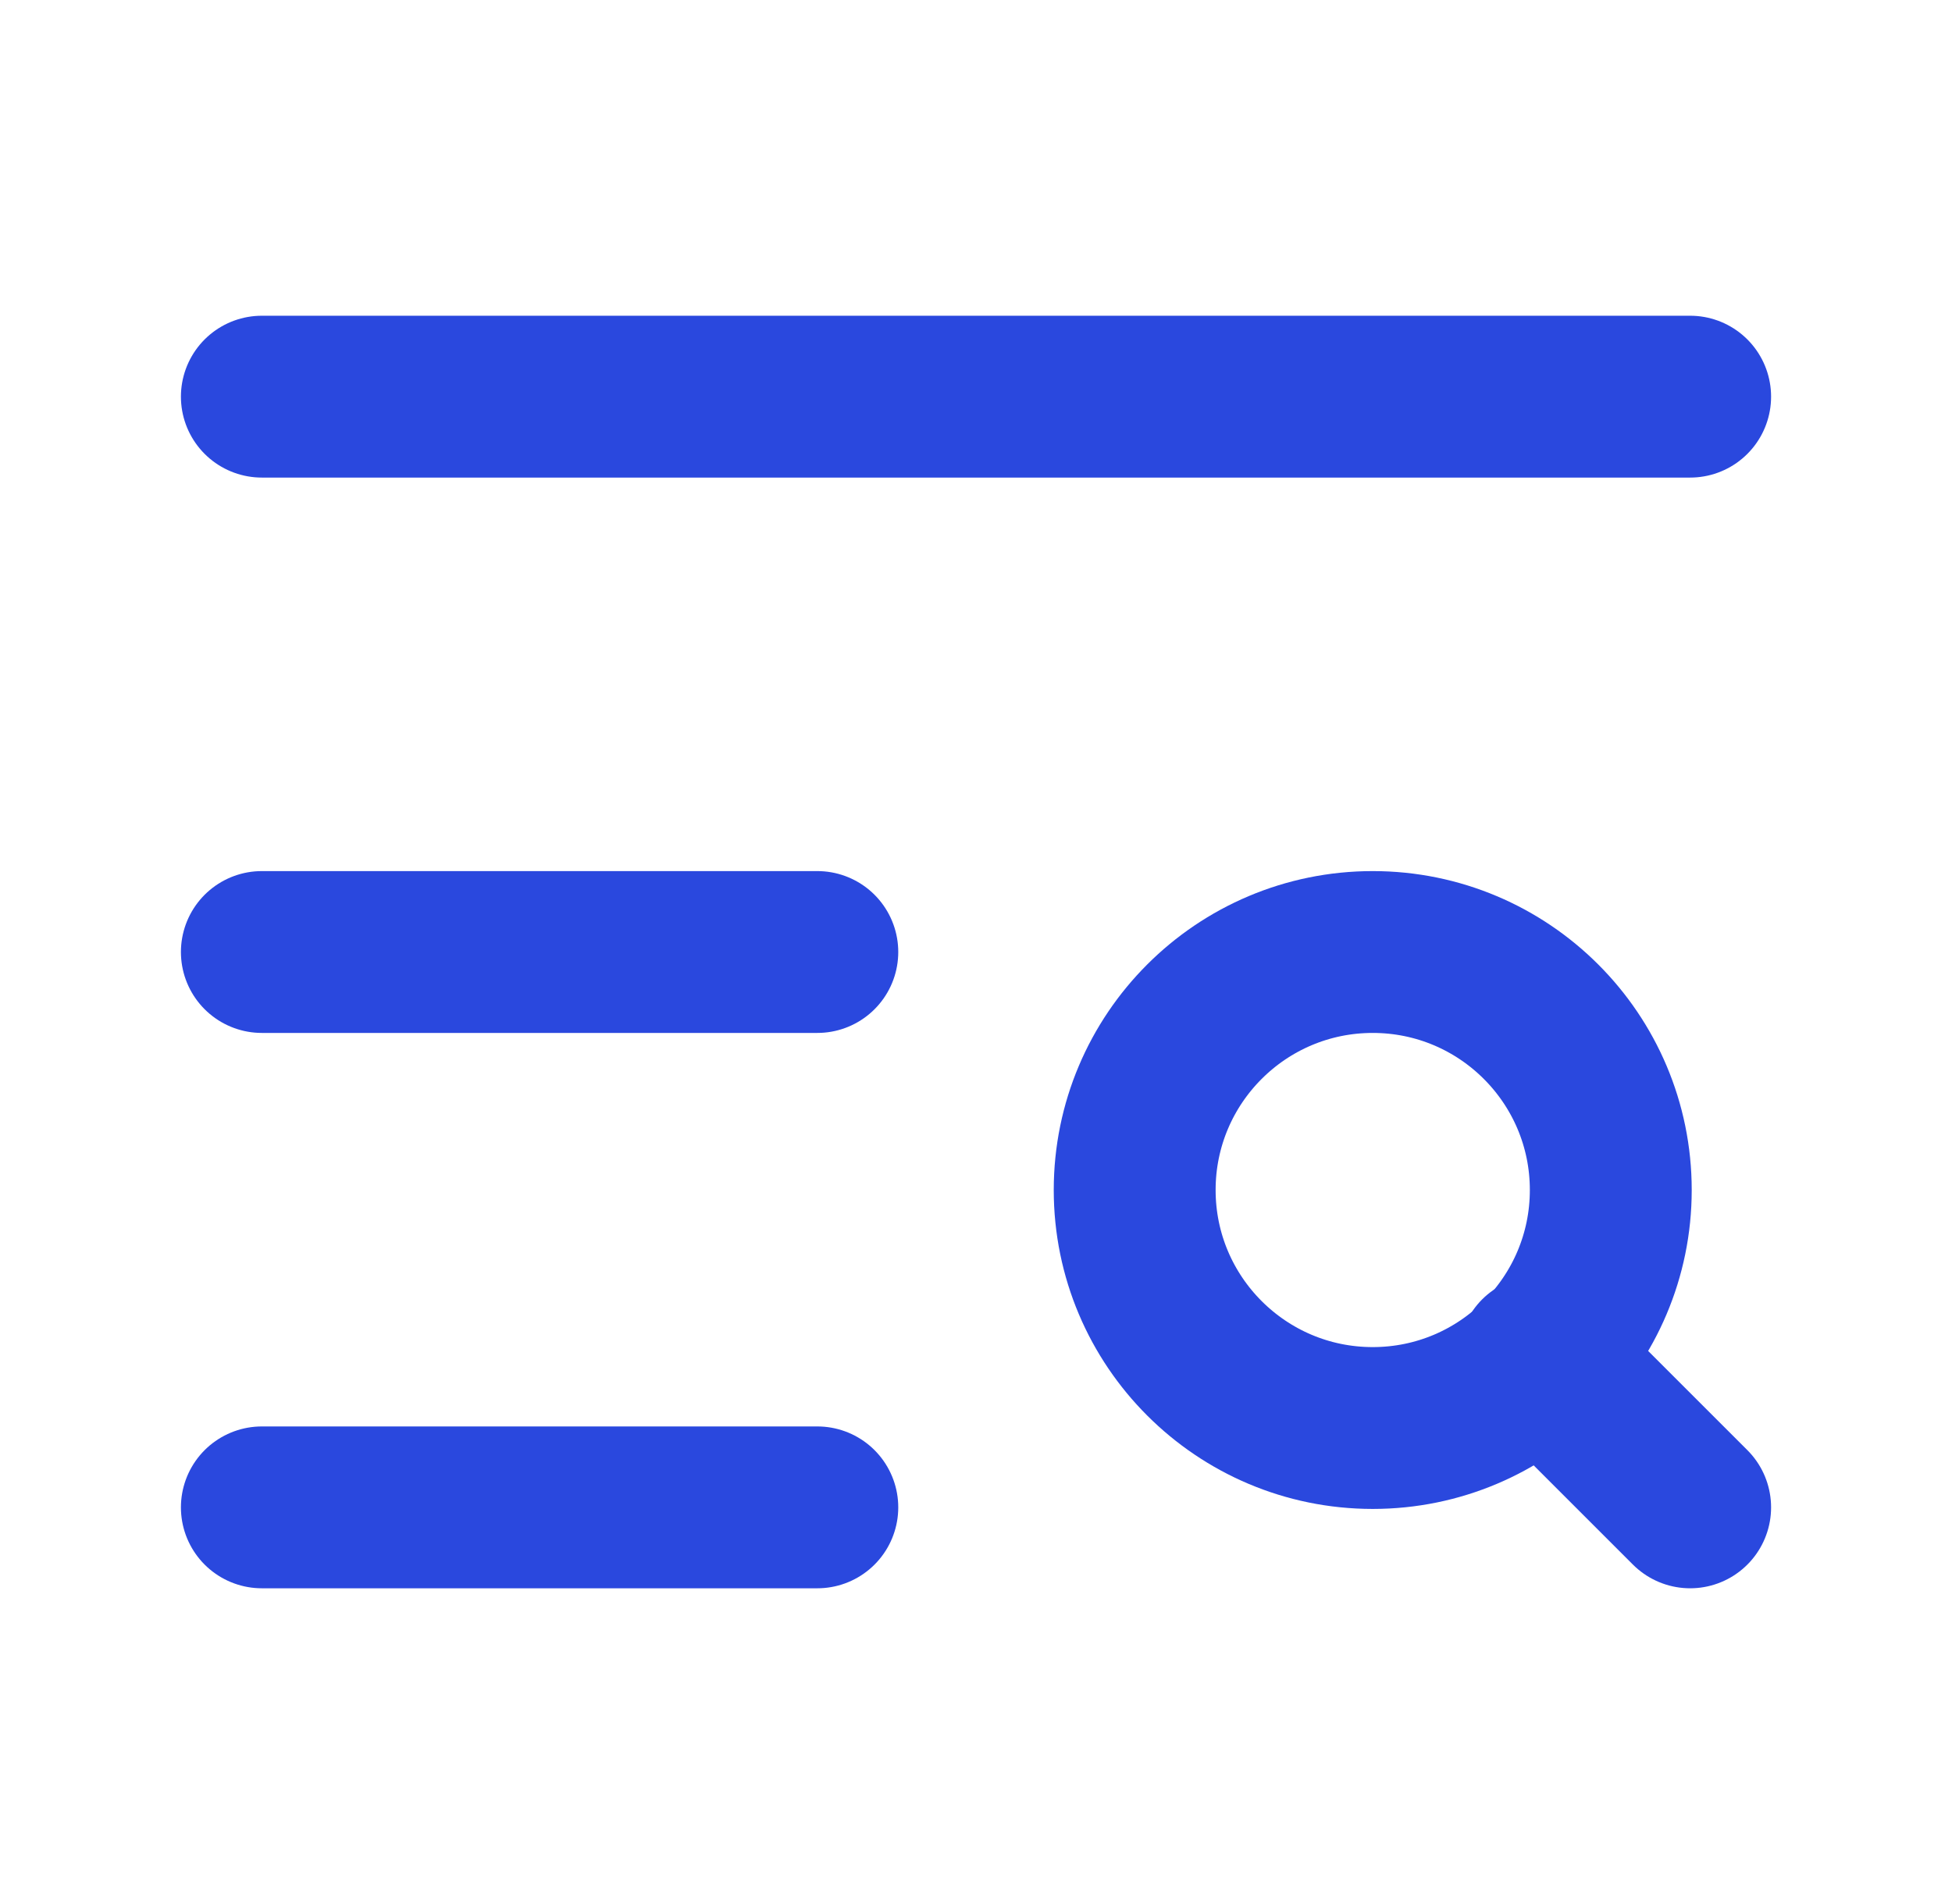
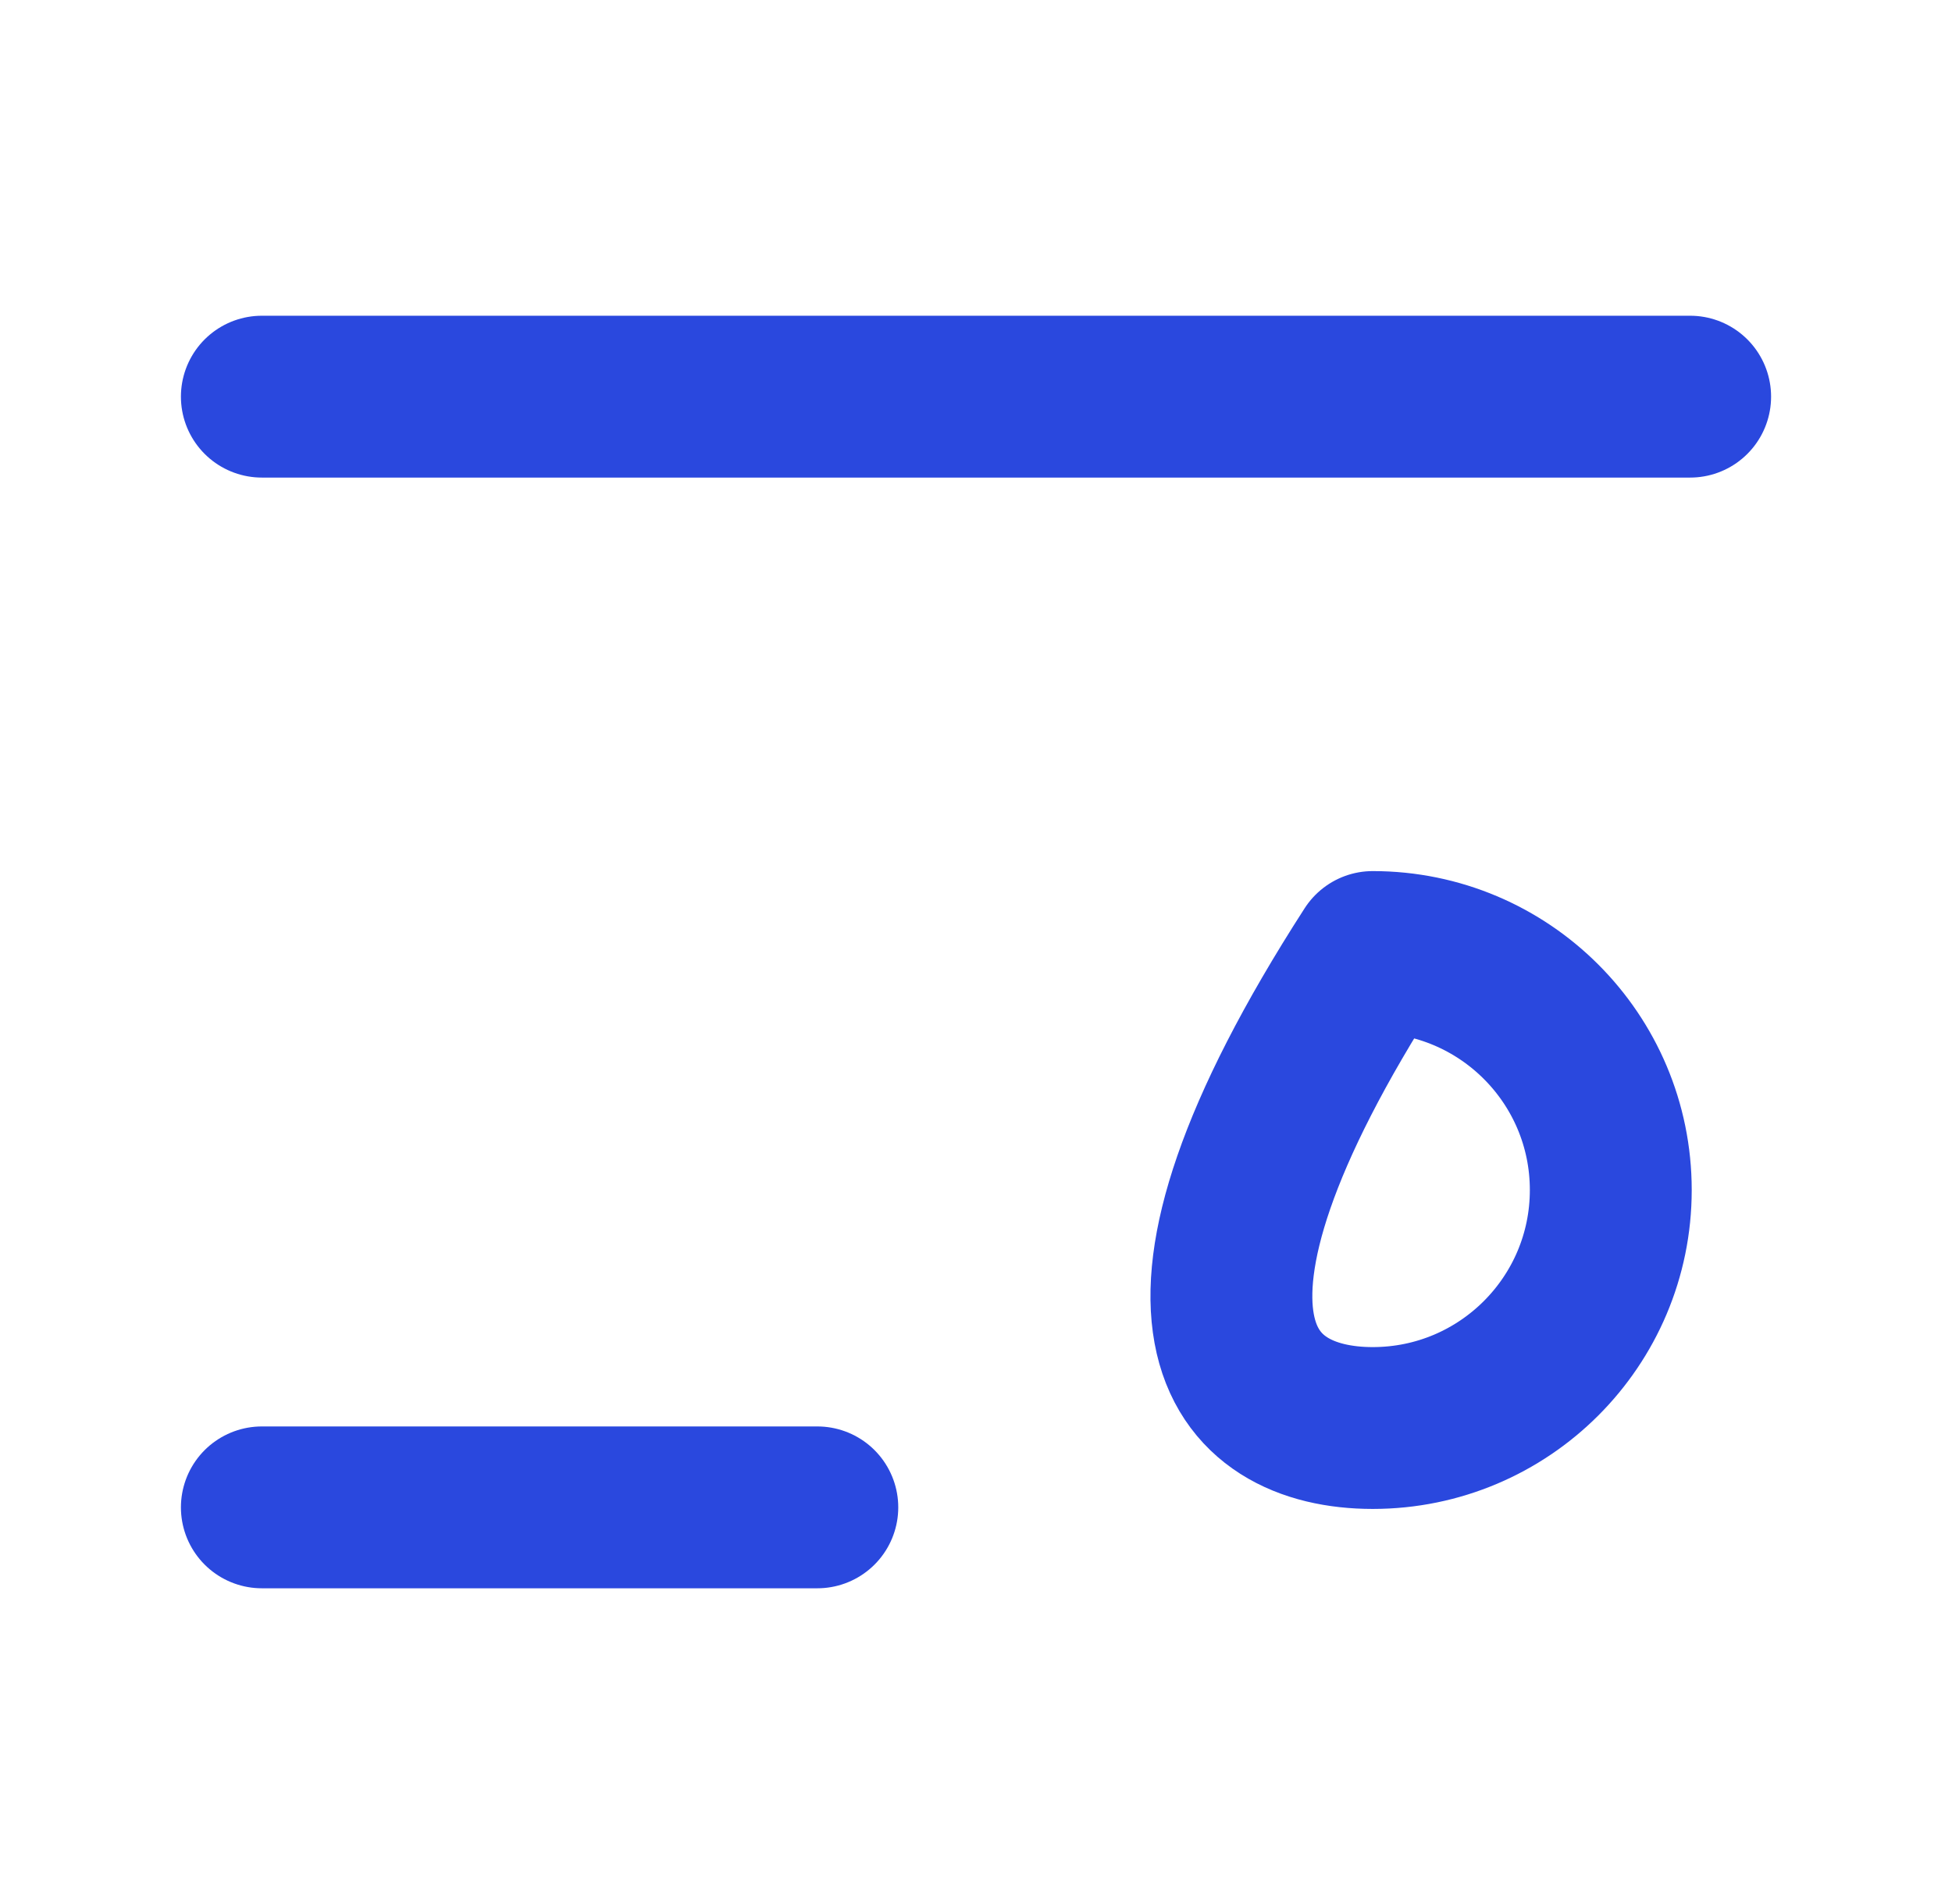
<svg xmlns="http://www.w3.org/2000/svg" width="41" height="40" viewBox="0 0 41 40" fill="none">
  <path d="M35.5 8.333H5.5" stroke="#2A48DE" stroke-width="3.4" stroke-linecap="round" stroke-linejoin="round" />
-   <path d="M17.167 20H5.5" stroke="#2A48DE" stroke-width="3.4" stroke-linecap="round" stroke-linejoin="round" />
  <path d="M17.167 31.667H5.5" stroke="#2A48DE" stroke-width="3.4" stroke-linecap="round" stroke-linejoin="round" />
-   <path d="M28.833 30C31.594 30 33.833 27.761 33.833 25C33.833 22.239 31.594 20 28.833 20C26.072 20 23.833 22.239 23.833 25C23.833 27.761 26.072 30 28.833 30Z" stroke="#2A48DE" stroke-width="3.4" stroke-linecap="round" stroke-linejoin="round" />
-   <path d="M35.5 31.667L32.333 28.5" stroke="#2A48DE" stroke-width="3.4" stroke-linecap="round" stroke-linejoin="round" />
+   <path d="M28.833 30C31.594 30 33.833 27.761 33.833 25C33.833 22.239 31.594 20 28.833 20C23.833 27.761 26.072 30 28.833 30Z" stroke="#2A48DE" stroke-width="3.4" stroke-linecap="round" stroke-linejoin="round" />
</svg>